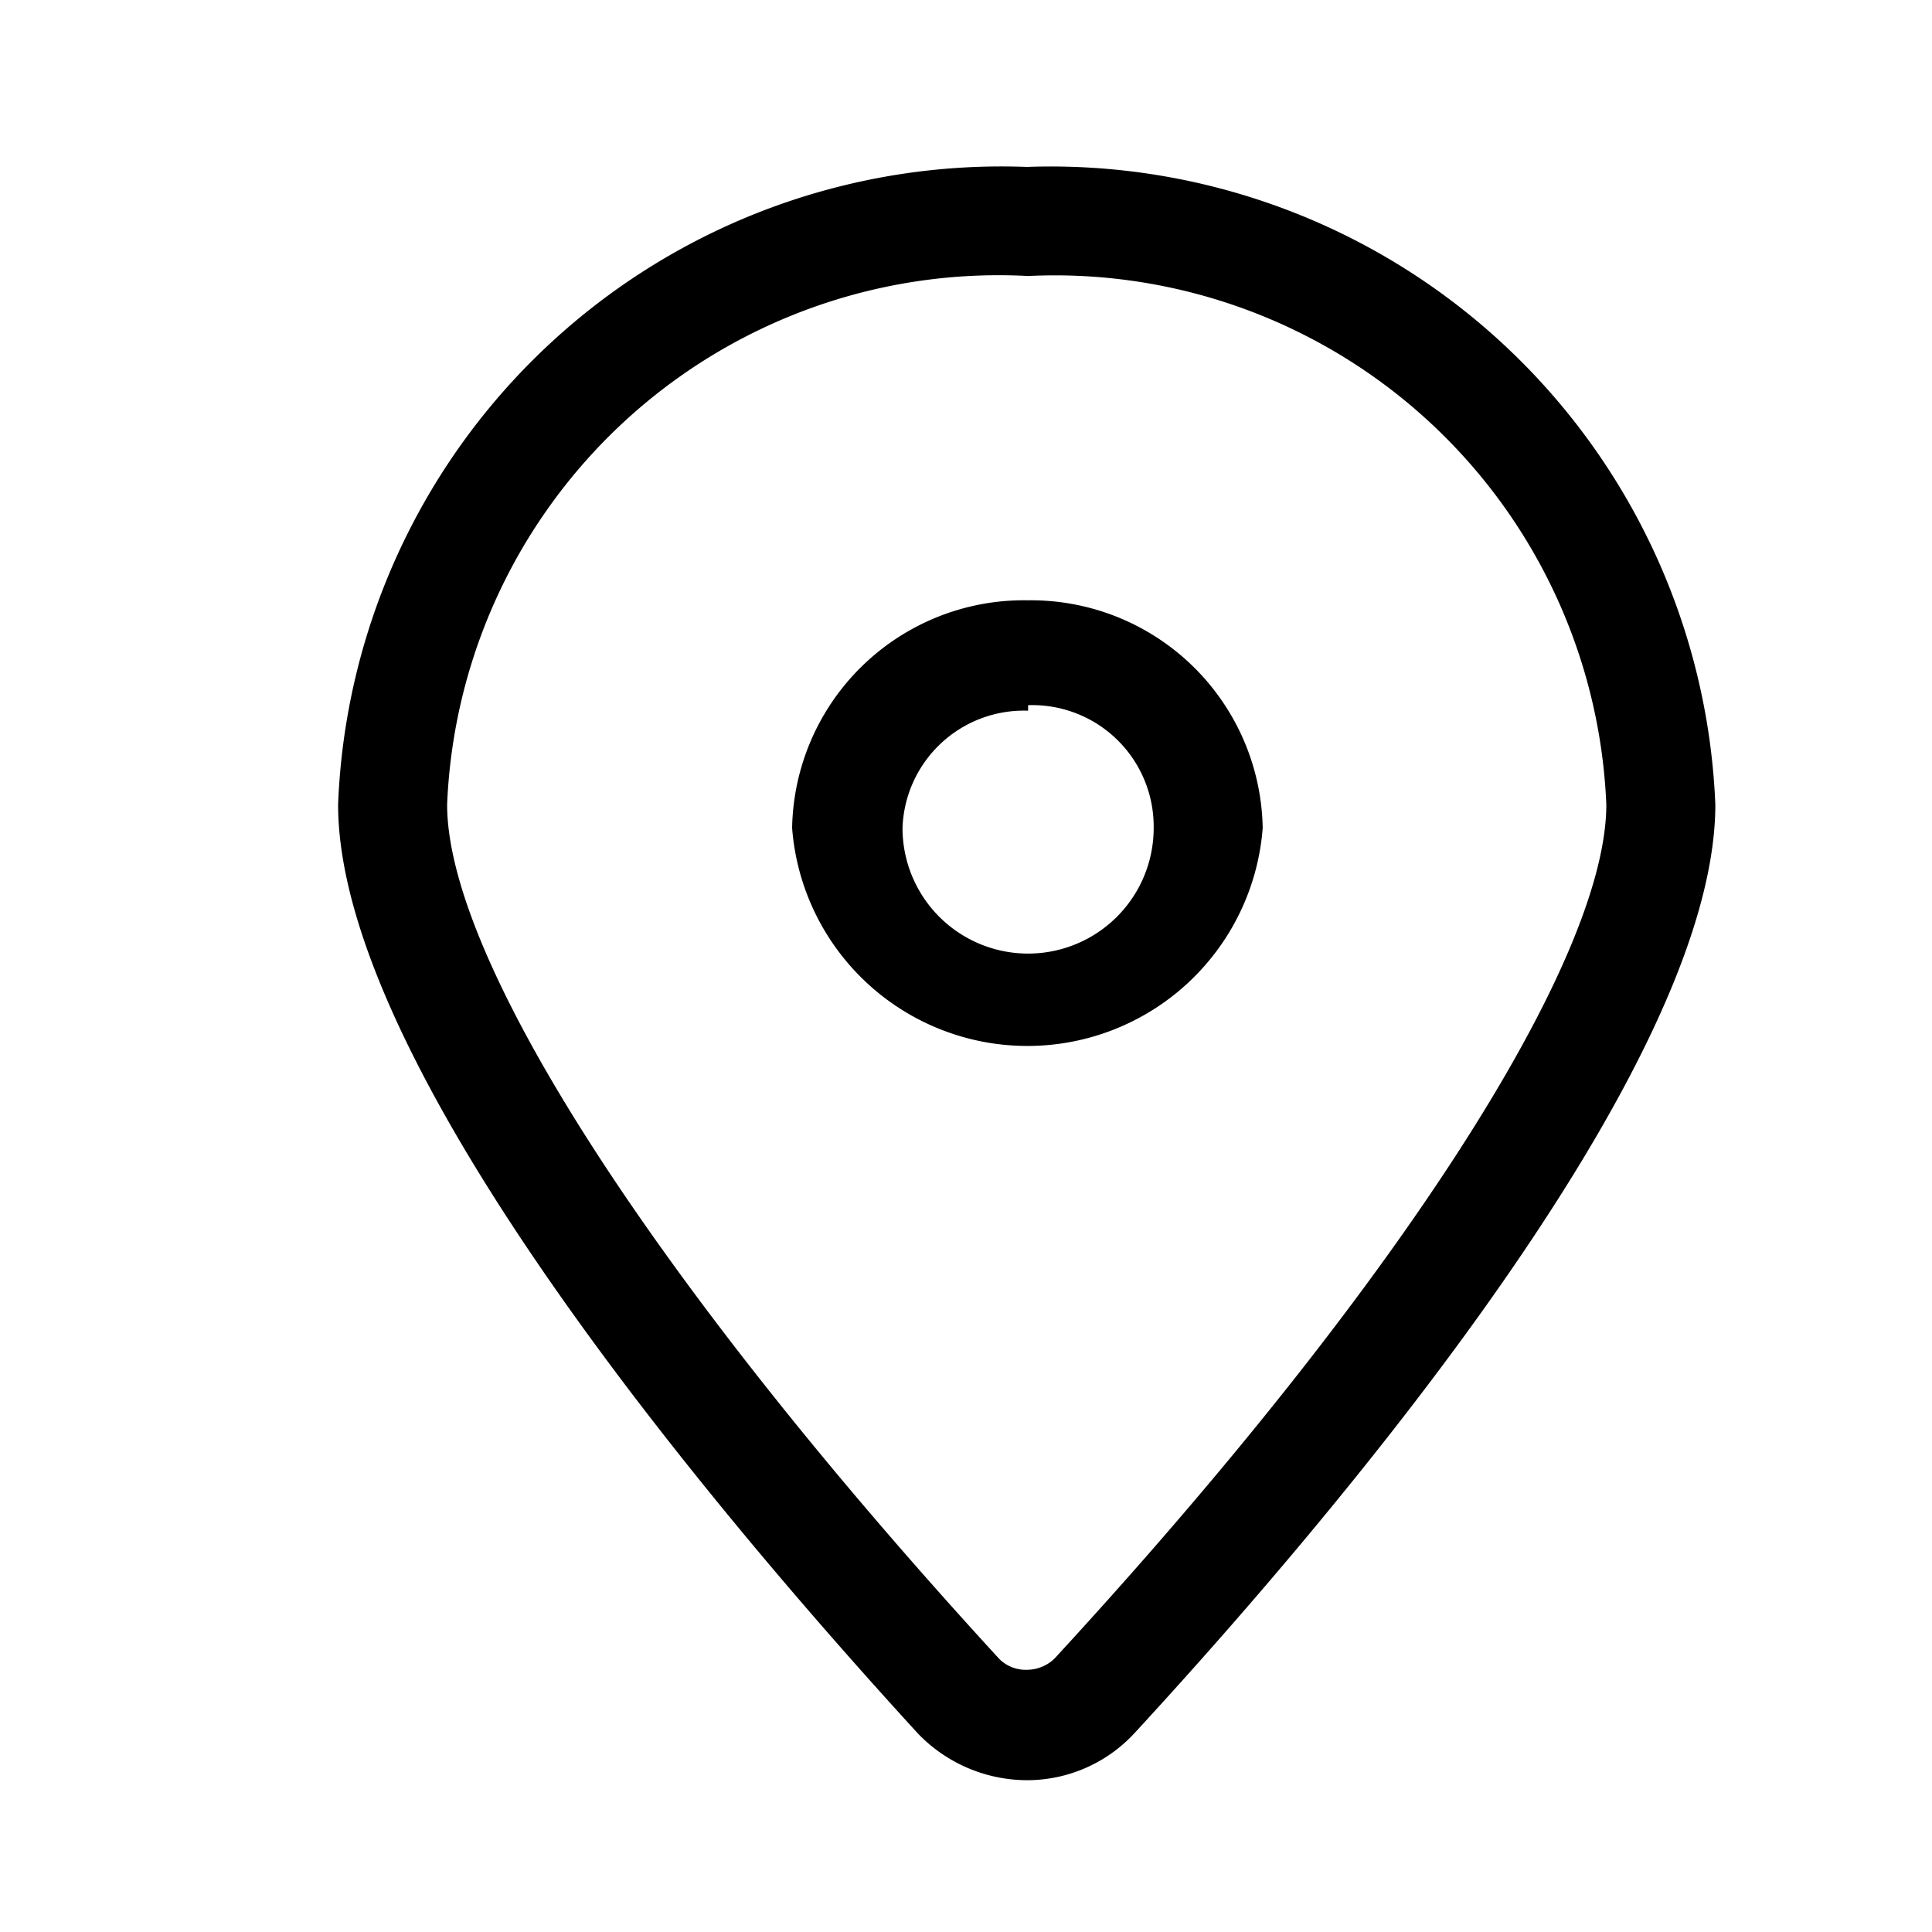
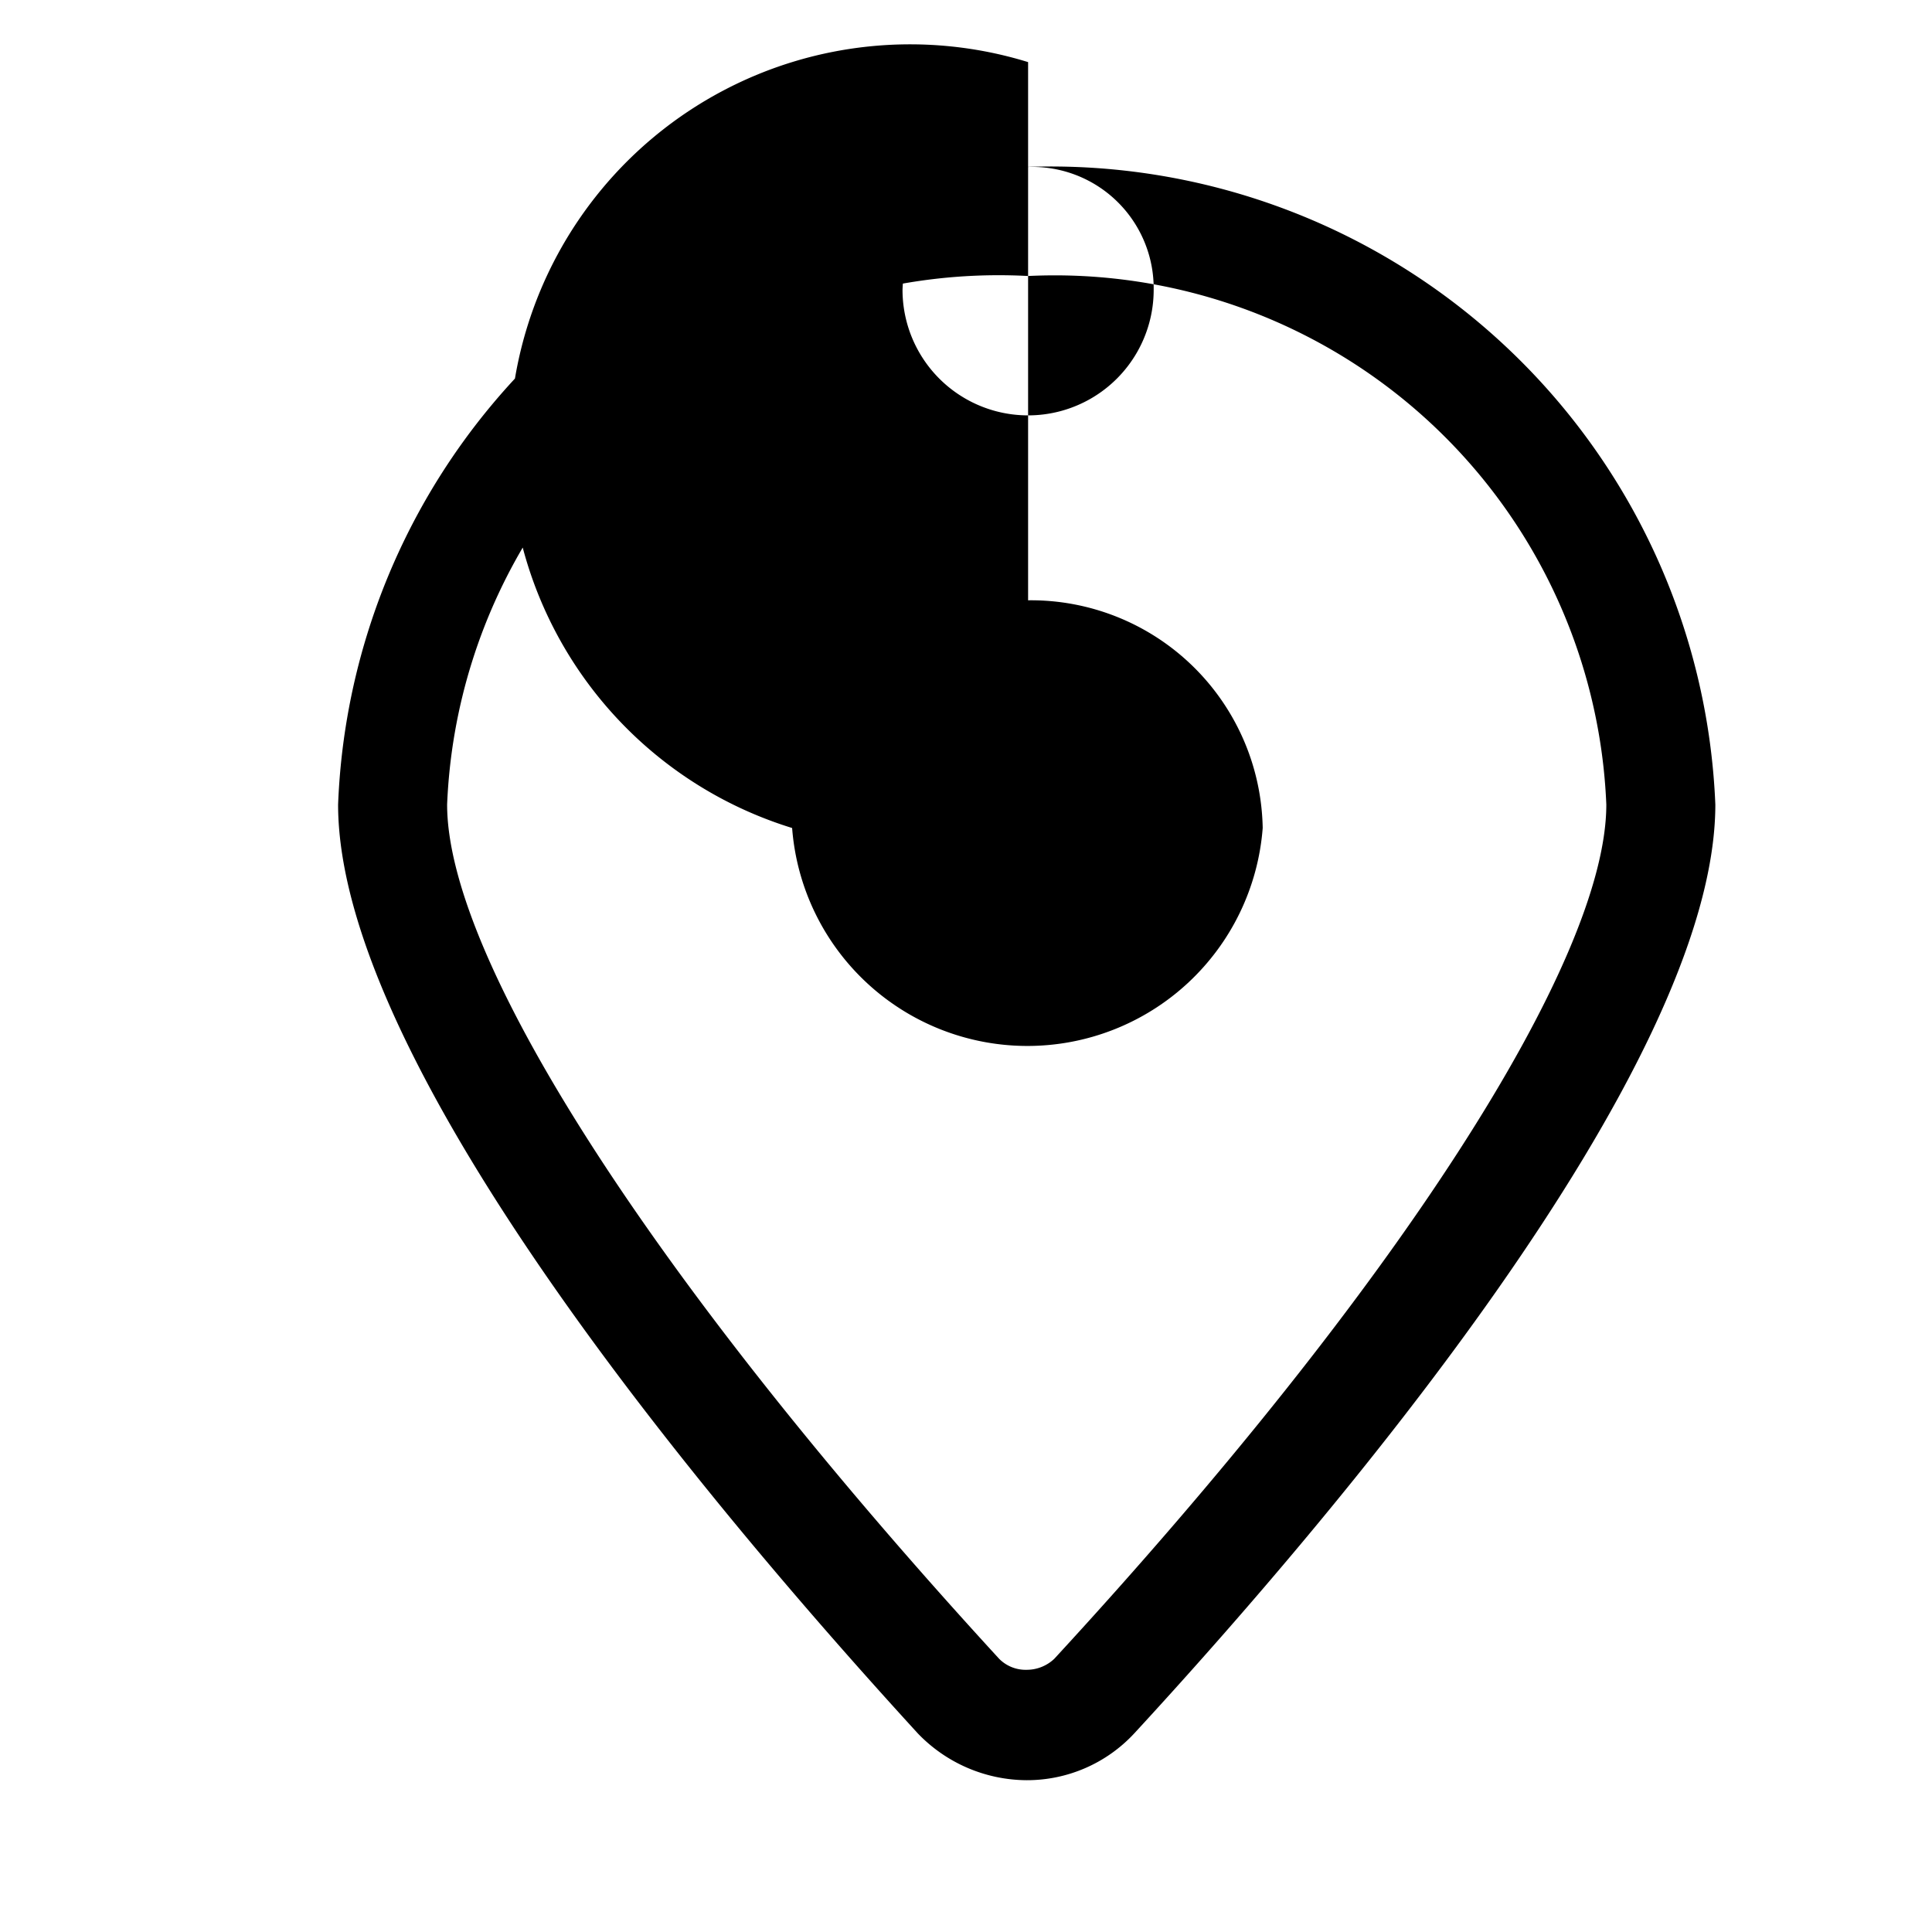
<svg xmlns="http://www.w3.org/2000/svg" class="icon" width="16px" height="16.00px" viewBox="0 0 1024 1024" version="1.1">
-   <path fill="#000000" d="M544.914 146.286a292.571 292.571 0 0 1 306.469 280.137c0 83.383-111.909 256.731-292.571 452.754a21.211 21.211 0 0 1-14.629 5.851 19.749 19.749 0 0 1-14.629-5.851c-179.931-196.023-292.571-369.371-292.571-452.754A292.571 292.571 0 0 1 544.914 146.286m0-57.783a351.817 351.817 0 0 0-365.714 337.92c0 140.434 204.8 380.343 307.2 492.251a80.457 80.457 0 0 0 57.783 24.869 77.531 77.531 0 0 0 57.051-24.869c103.131-111.909 307.931-351.817 307.931-492.251a352.549 352.549 0 0 0-365.714-337.92zM544.914 373.76a64.366 64.366 0 0 1 66.56 65.097 66.56 66.56 0 0 1-133.12 0 64.366 64.366 0 0 1 66.56-62.171m0-58.514A122.88 122.88 0 0 0 419.84 438.857a125.074 125.074 0 0 0 249.417 0 122.88 122.88 0 0 0-124.343-120.686z" />
+   <path fill="#000000" d="M544.914 146.286a292.571 292.571 0 0 1 306.469 280.137c0 83.383-111.909 256.731-292.571 452.754a21.211 21.211 0 0 1-14.629 5.851 19.749 19.749 0 0 1-14.629-5.851c-179.931-196.023-292.571-369.371-292.571-452.754A292.571 292.571 0 0 1 544.914 146.286m0-57.783a351.817 351.817 0 0 0-365.714 337.92c0 140.434 204.8 380.343 307.2 492.251a80.457 80.457 0 0 0 57.783 24.869 77.531 77.531 0 0 0 57.051-24.869c103.131-111.909 307.931-351.817 307.931-492.251a352.549 352.549 0 0 0-365.714-337.92za64.366 64.366 0 0 1 66.56 65.097 66.56 66.56 0 0 1-133.12 0 64.366 64.366 0 0 1 66.56-62.171m0-58.514A122.88 122.88 0 0 0 419.84 438.857a125.074 125.074 0 0 0 249.417 0 122.88 122.88 0 0 0-124.343-120.686z" />
</svg>